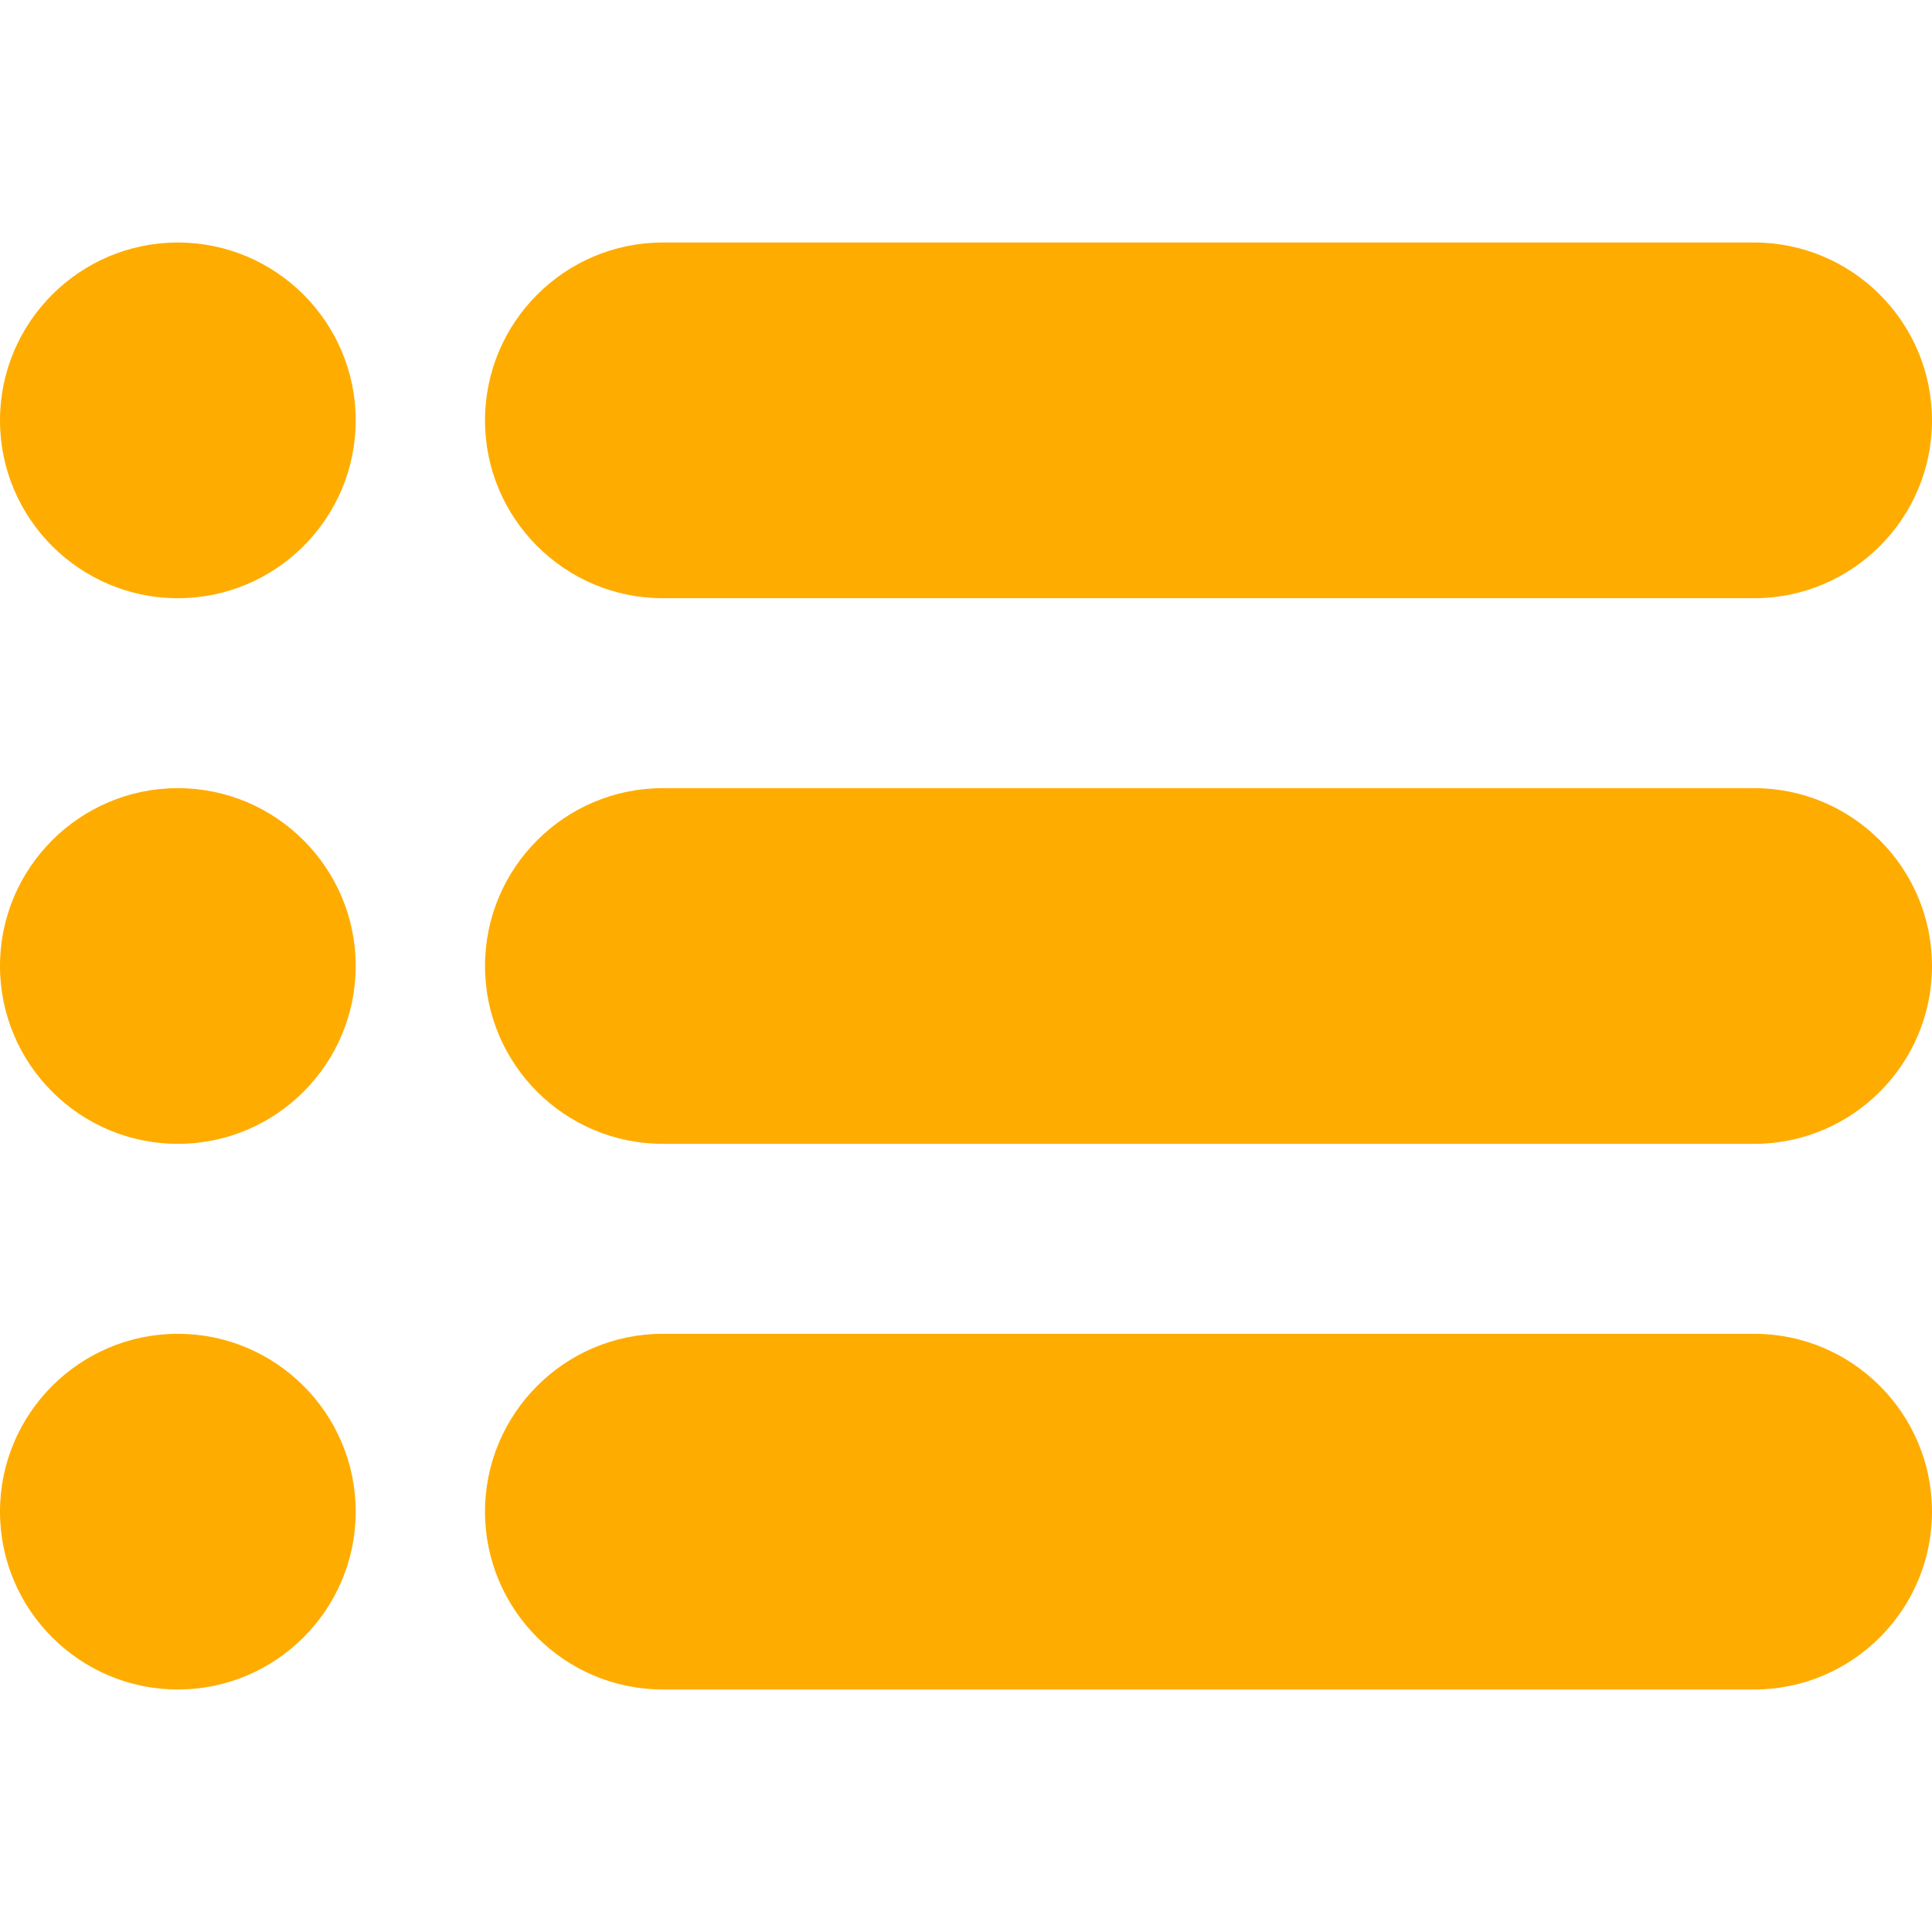
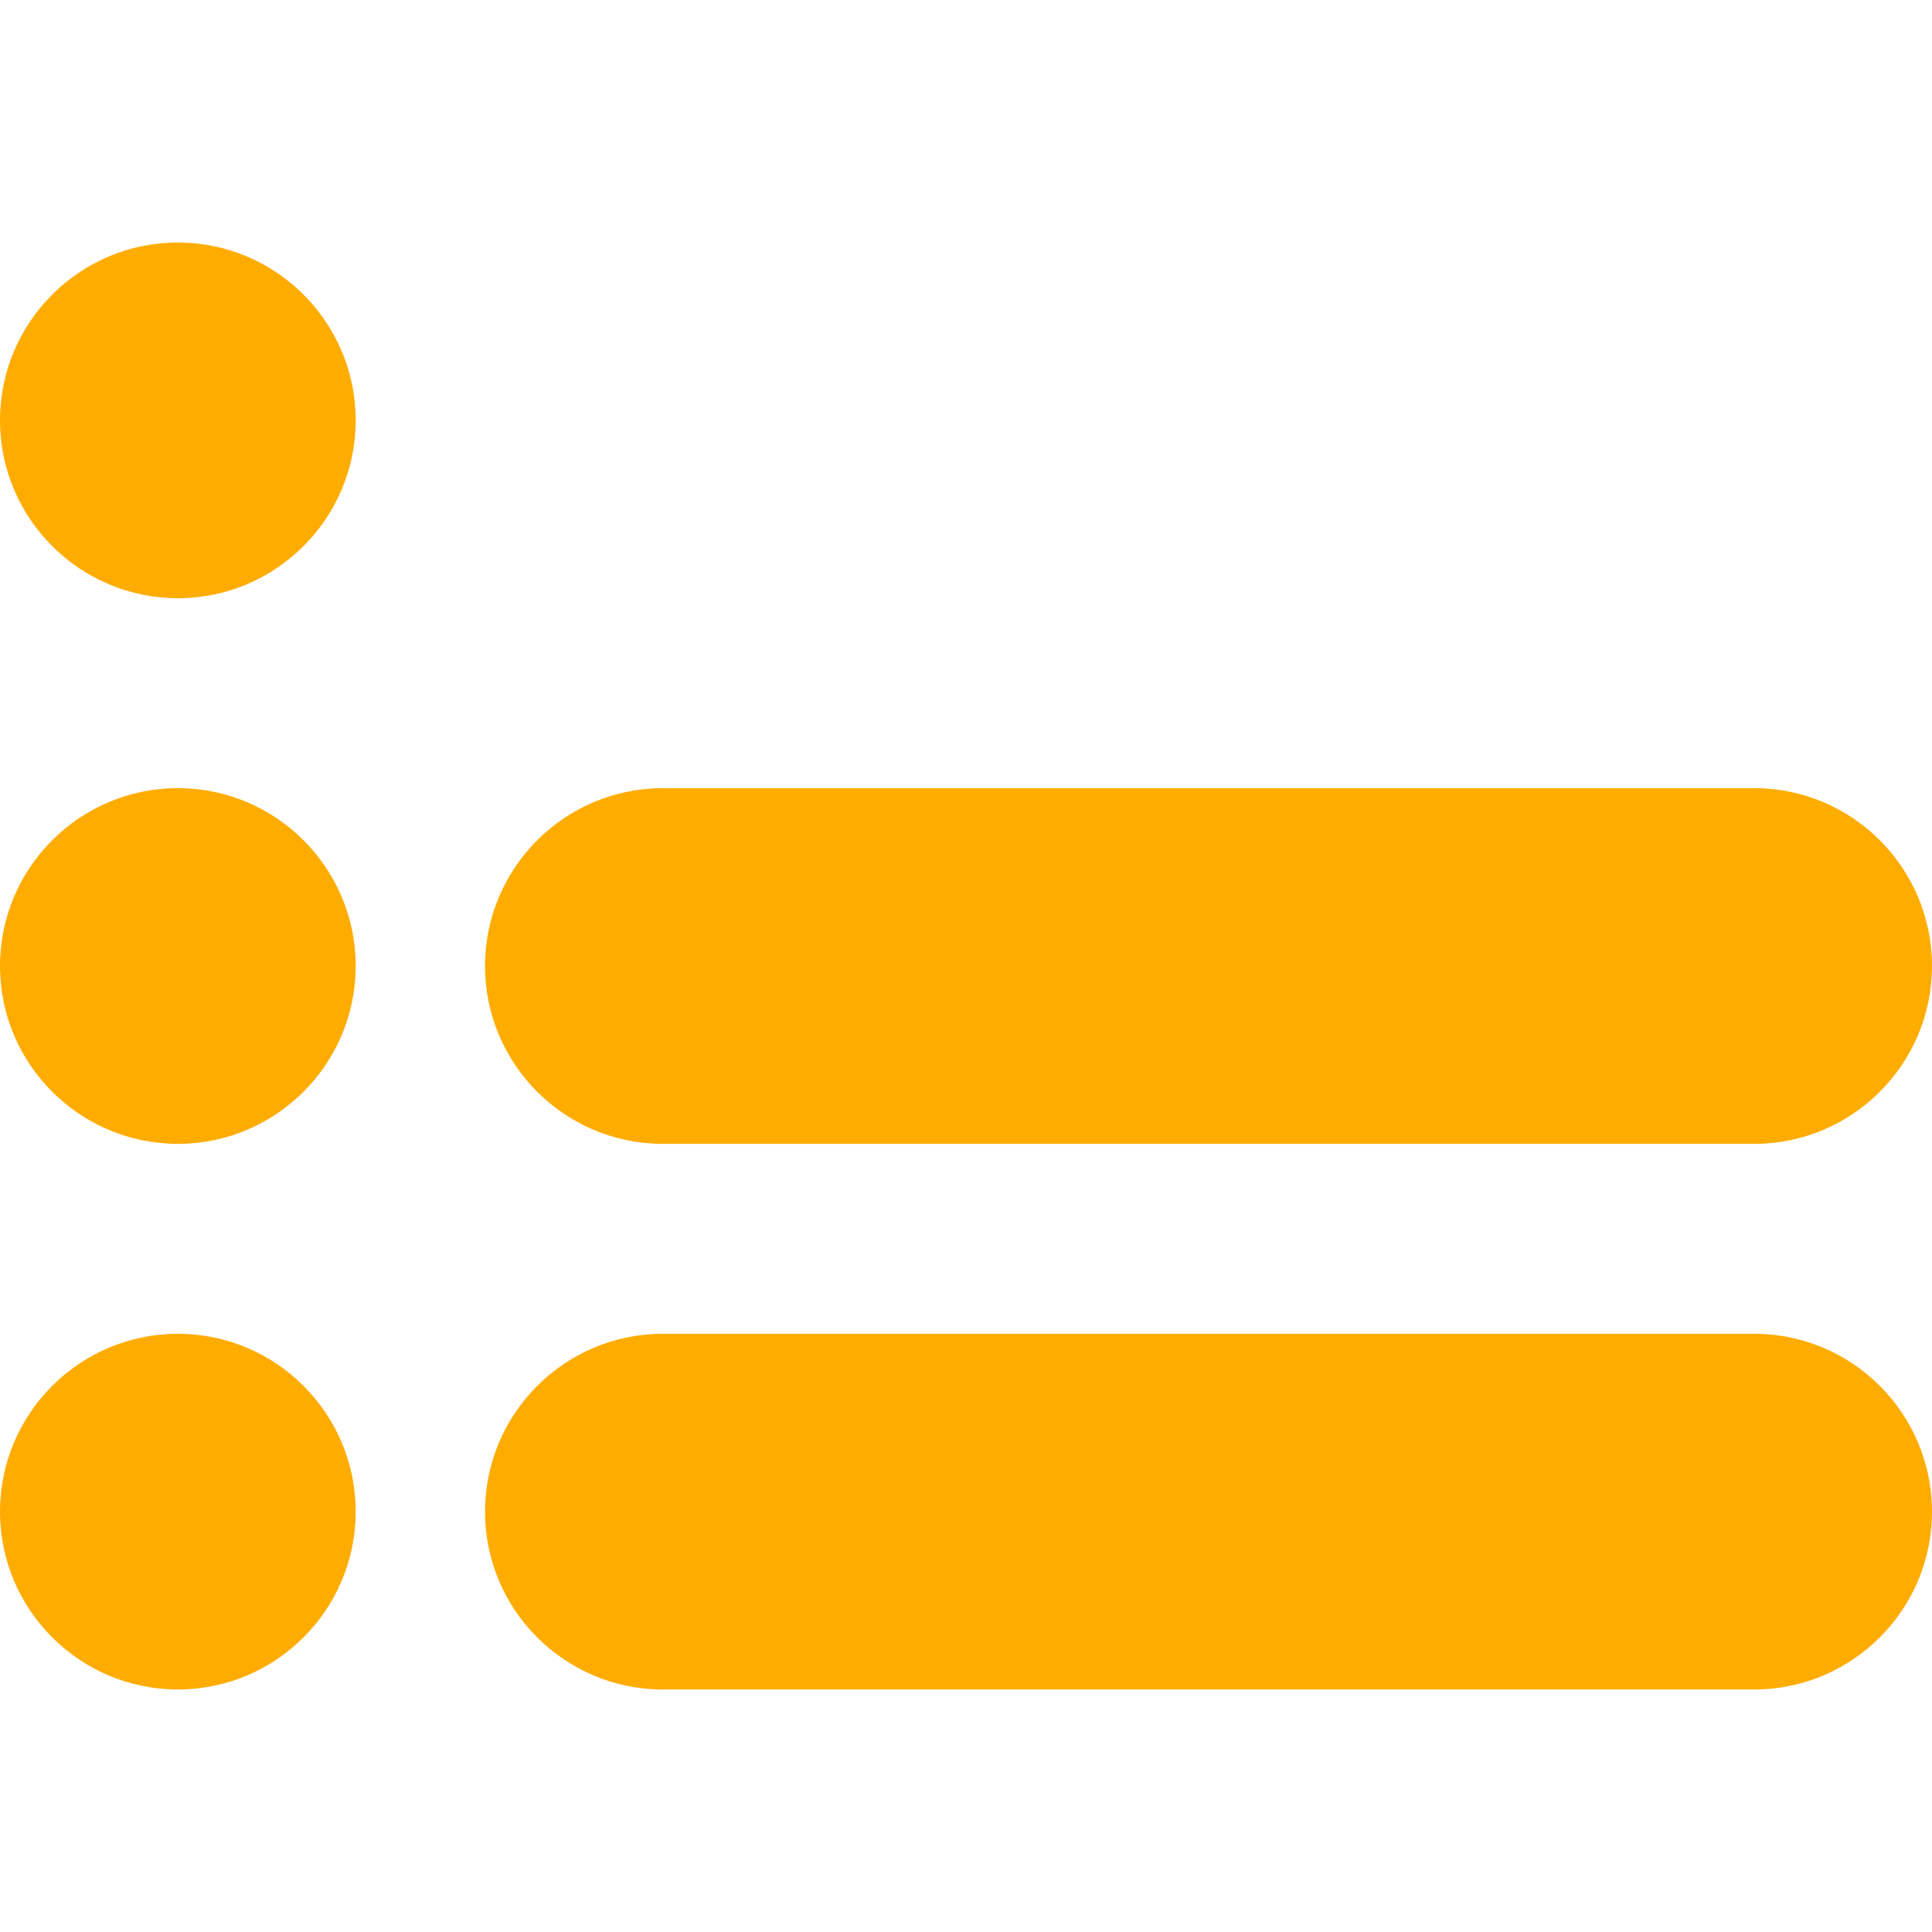
<svg xmlns="http://www.w3.org/2000/svg" version="1.1" id="Layer_1" x="0px" y="0px" viewBox="0 0 512 512" style="enable-background:new 0 0 512 512;" xml:space="preserve">
-   <path style="fill:#FFAC00;" d="M464.883,64.267H175.65c-25.98,0-47.117,21.137-47.117,47.149c0,25.98,21.137,47.117,47.117,47.117  h289.232c25.98,0,47.117-21.137,47.117-47.117C512,85.403,490.863,64.267,464.883,64.267z" />
  <path style="fill:#FFAC00;" d="M47.134,64.267C21.145,64.267,0,85.411,0,111.4s21.145,47.133,47.134,47.133  s47.133-21.144,47.133-47.133S73.123,64.267,47.134,64.267z" />
  <path style="fill:#FFAC00;" d="M47.134,208.867C21.145,208.867,0,230.011,0,256c0,25.989,21.145,47.133,47.134,47.133  S94.267,281.989,94.267,256S73.123,208.867,47.134,208.867z" />
  <path style="fill:#FFAC00;" d="M47.134,353.467C21.145,353.467,0,374.611,0,400.6s21.145,47.133,47.134,47.133  s47.133-21.144,47.133-47.133S73.123,353.467,47.134,353.467z" />
  <path style="fill:#FFAC00;" d="M464.883,208.867H175.65c-25.98,0-47.117,21.137-47.117,47.149c0,25.98,21.137,47.117,47.117,47.117  h289.232c25.98,0,47.117-21.137,47.117-47.117C512,230.003,490.863,208.867,464.883,208.867L464.883,208.867z" />
  <path style="fill:#FFAC00;" d="M464.883,353.467H175.65c-25.98,0-47.117,21.137-47.117,47.149c0,25.98,21.137,47.117,47.117,47.117  h289.232c25.98,0,47.117-21.137,47.117-47.117C512,374.604,490.863,353.467,464.883,353.467z" />
</svg>